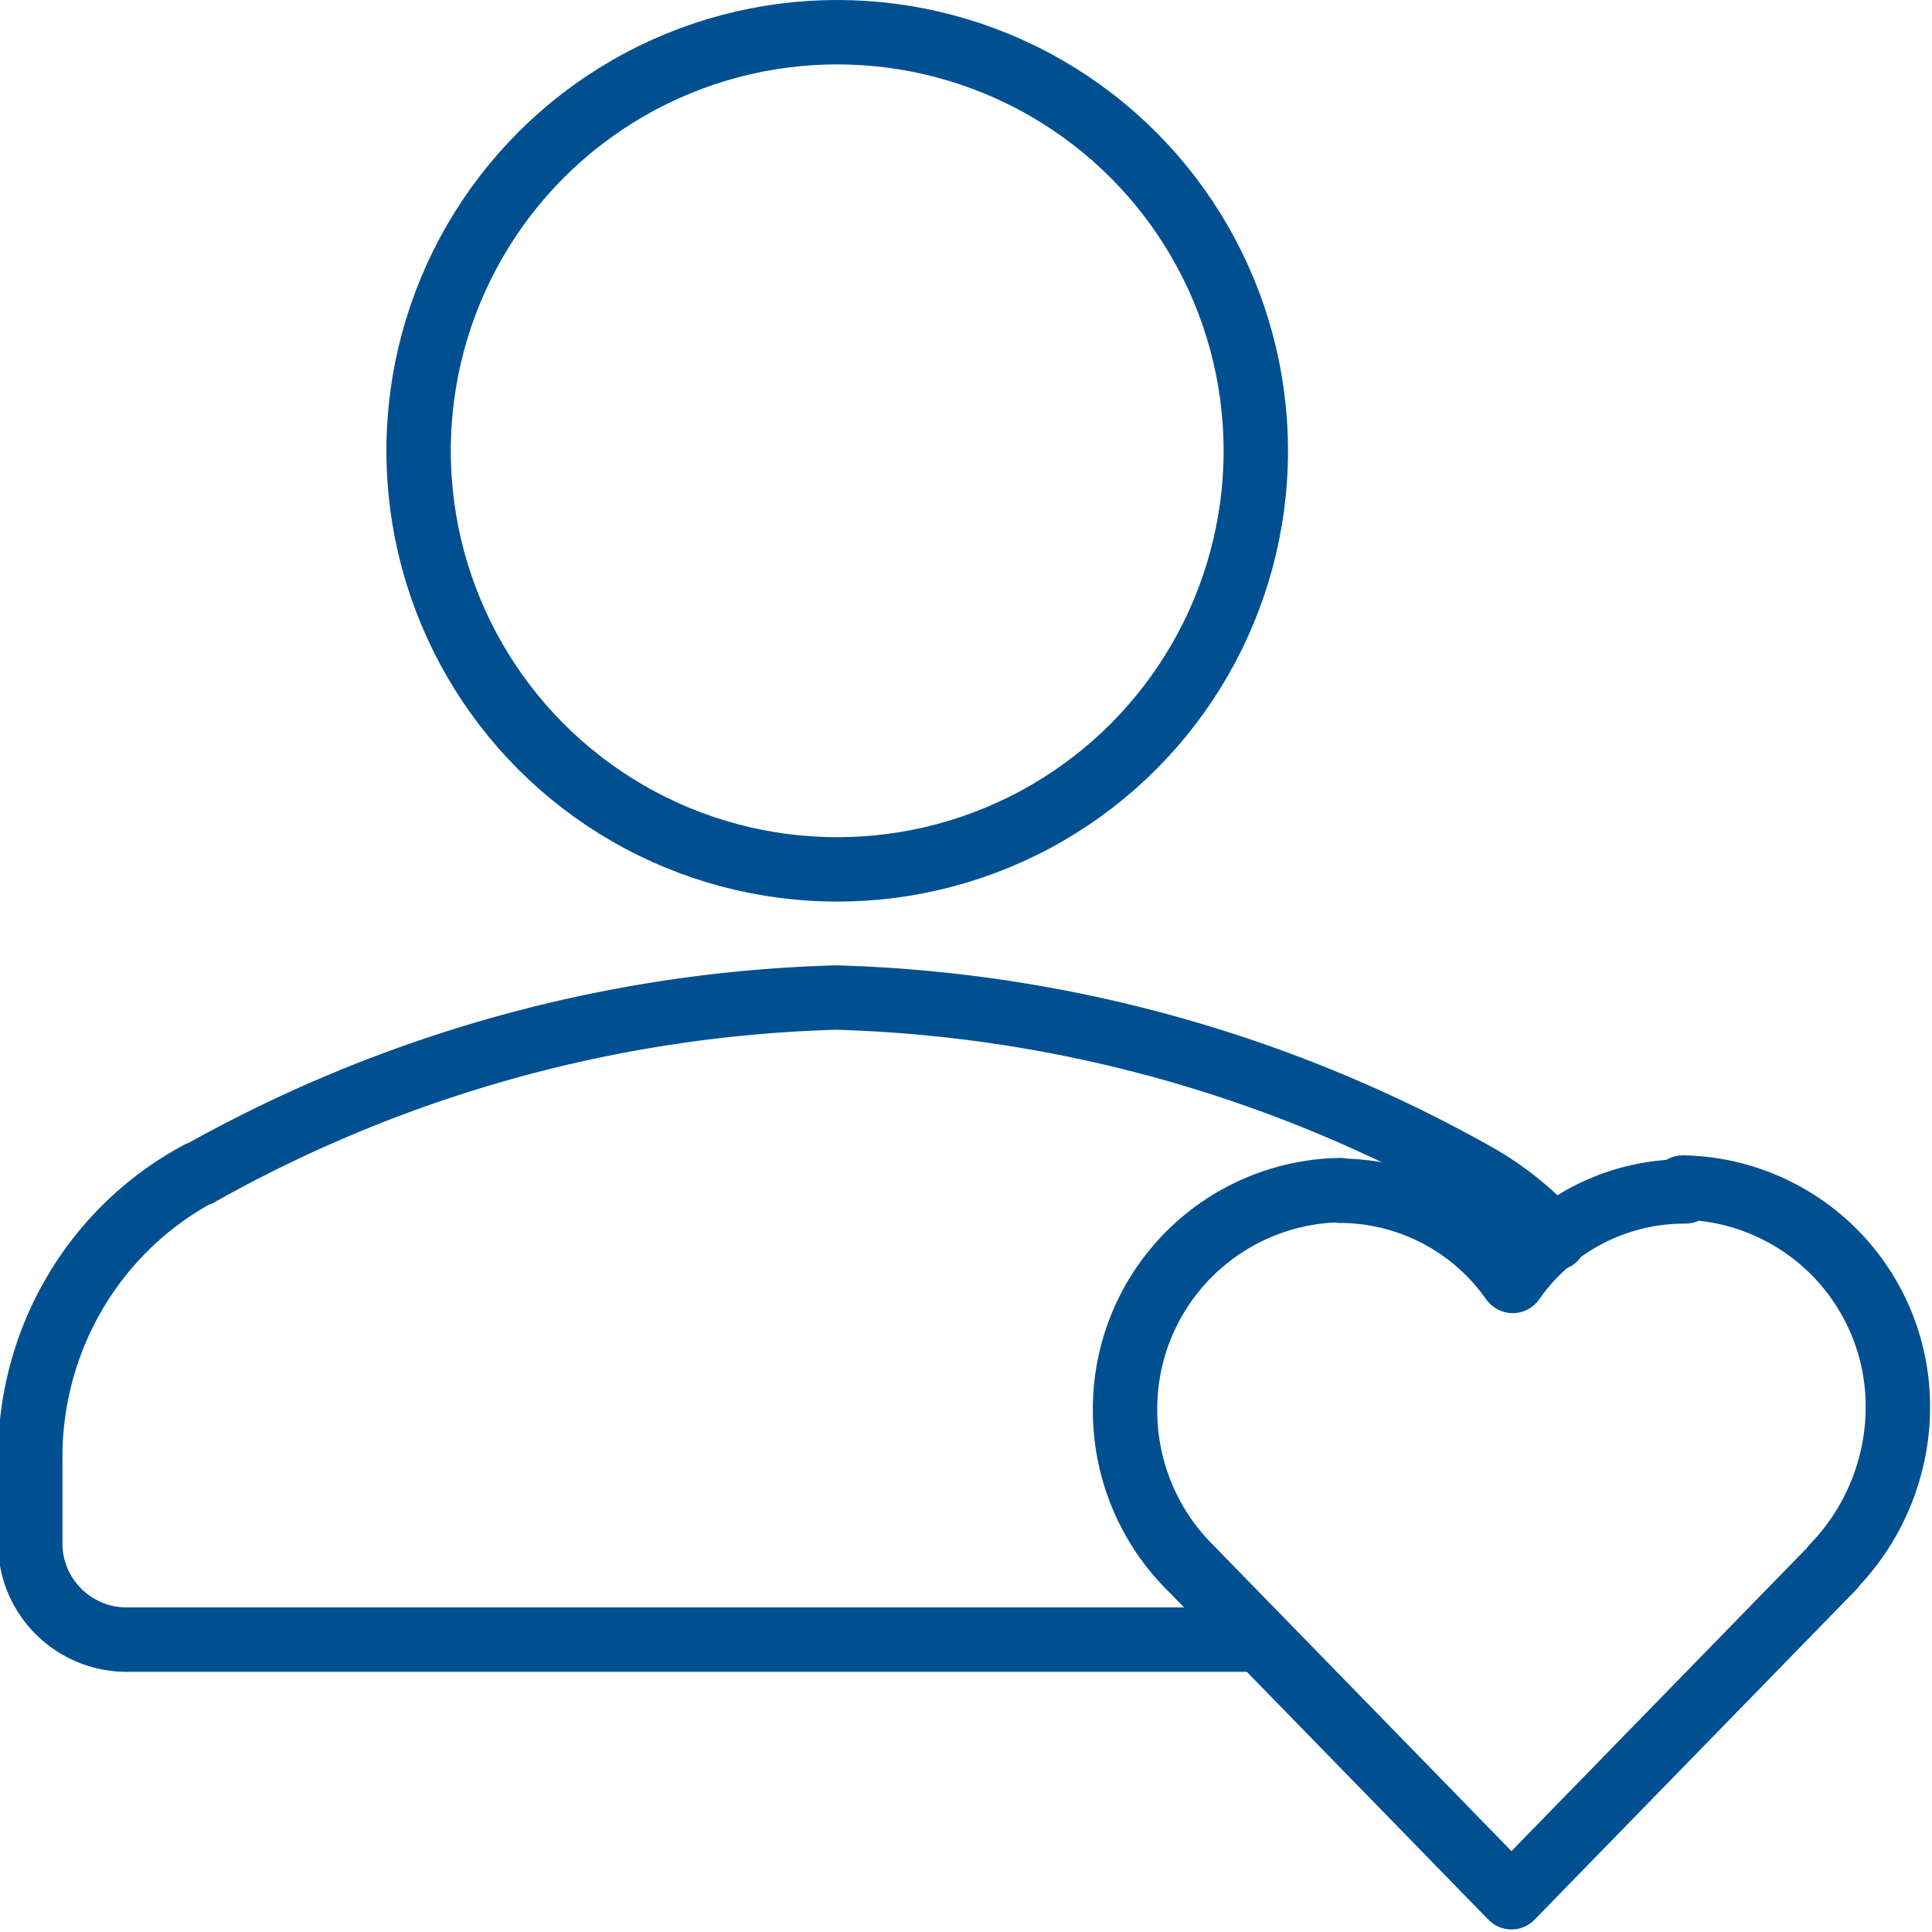
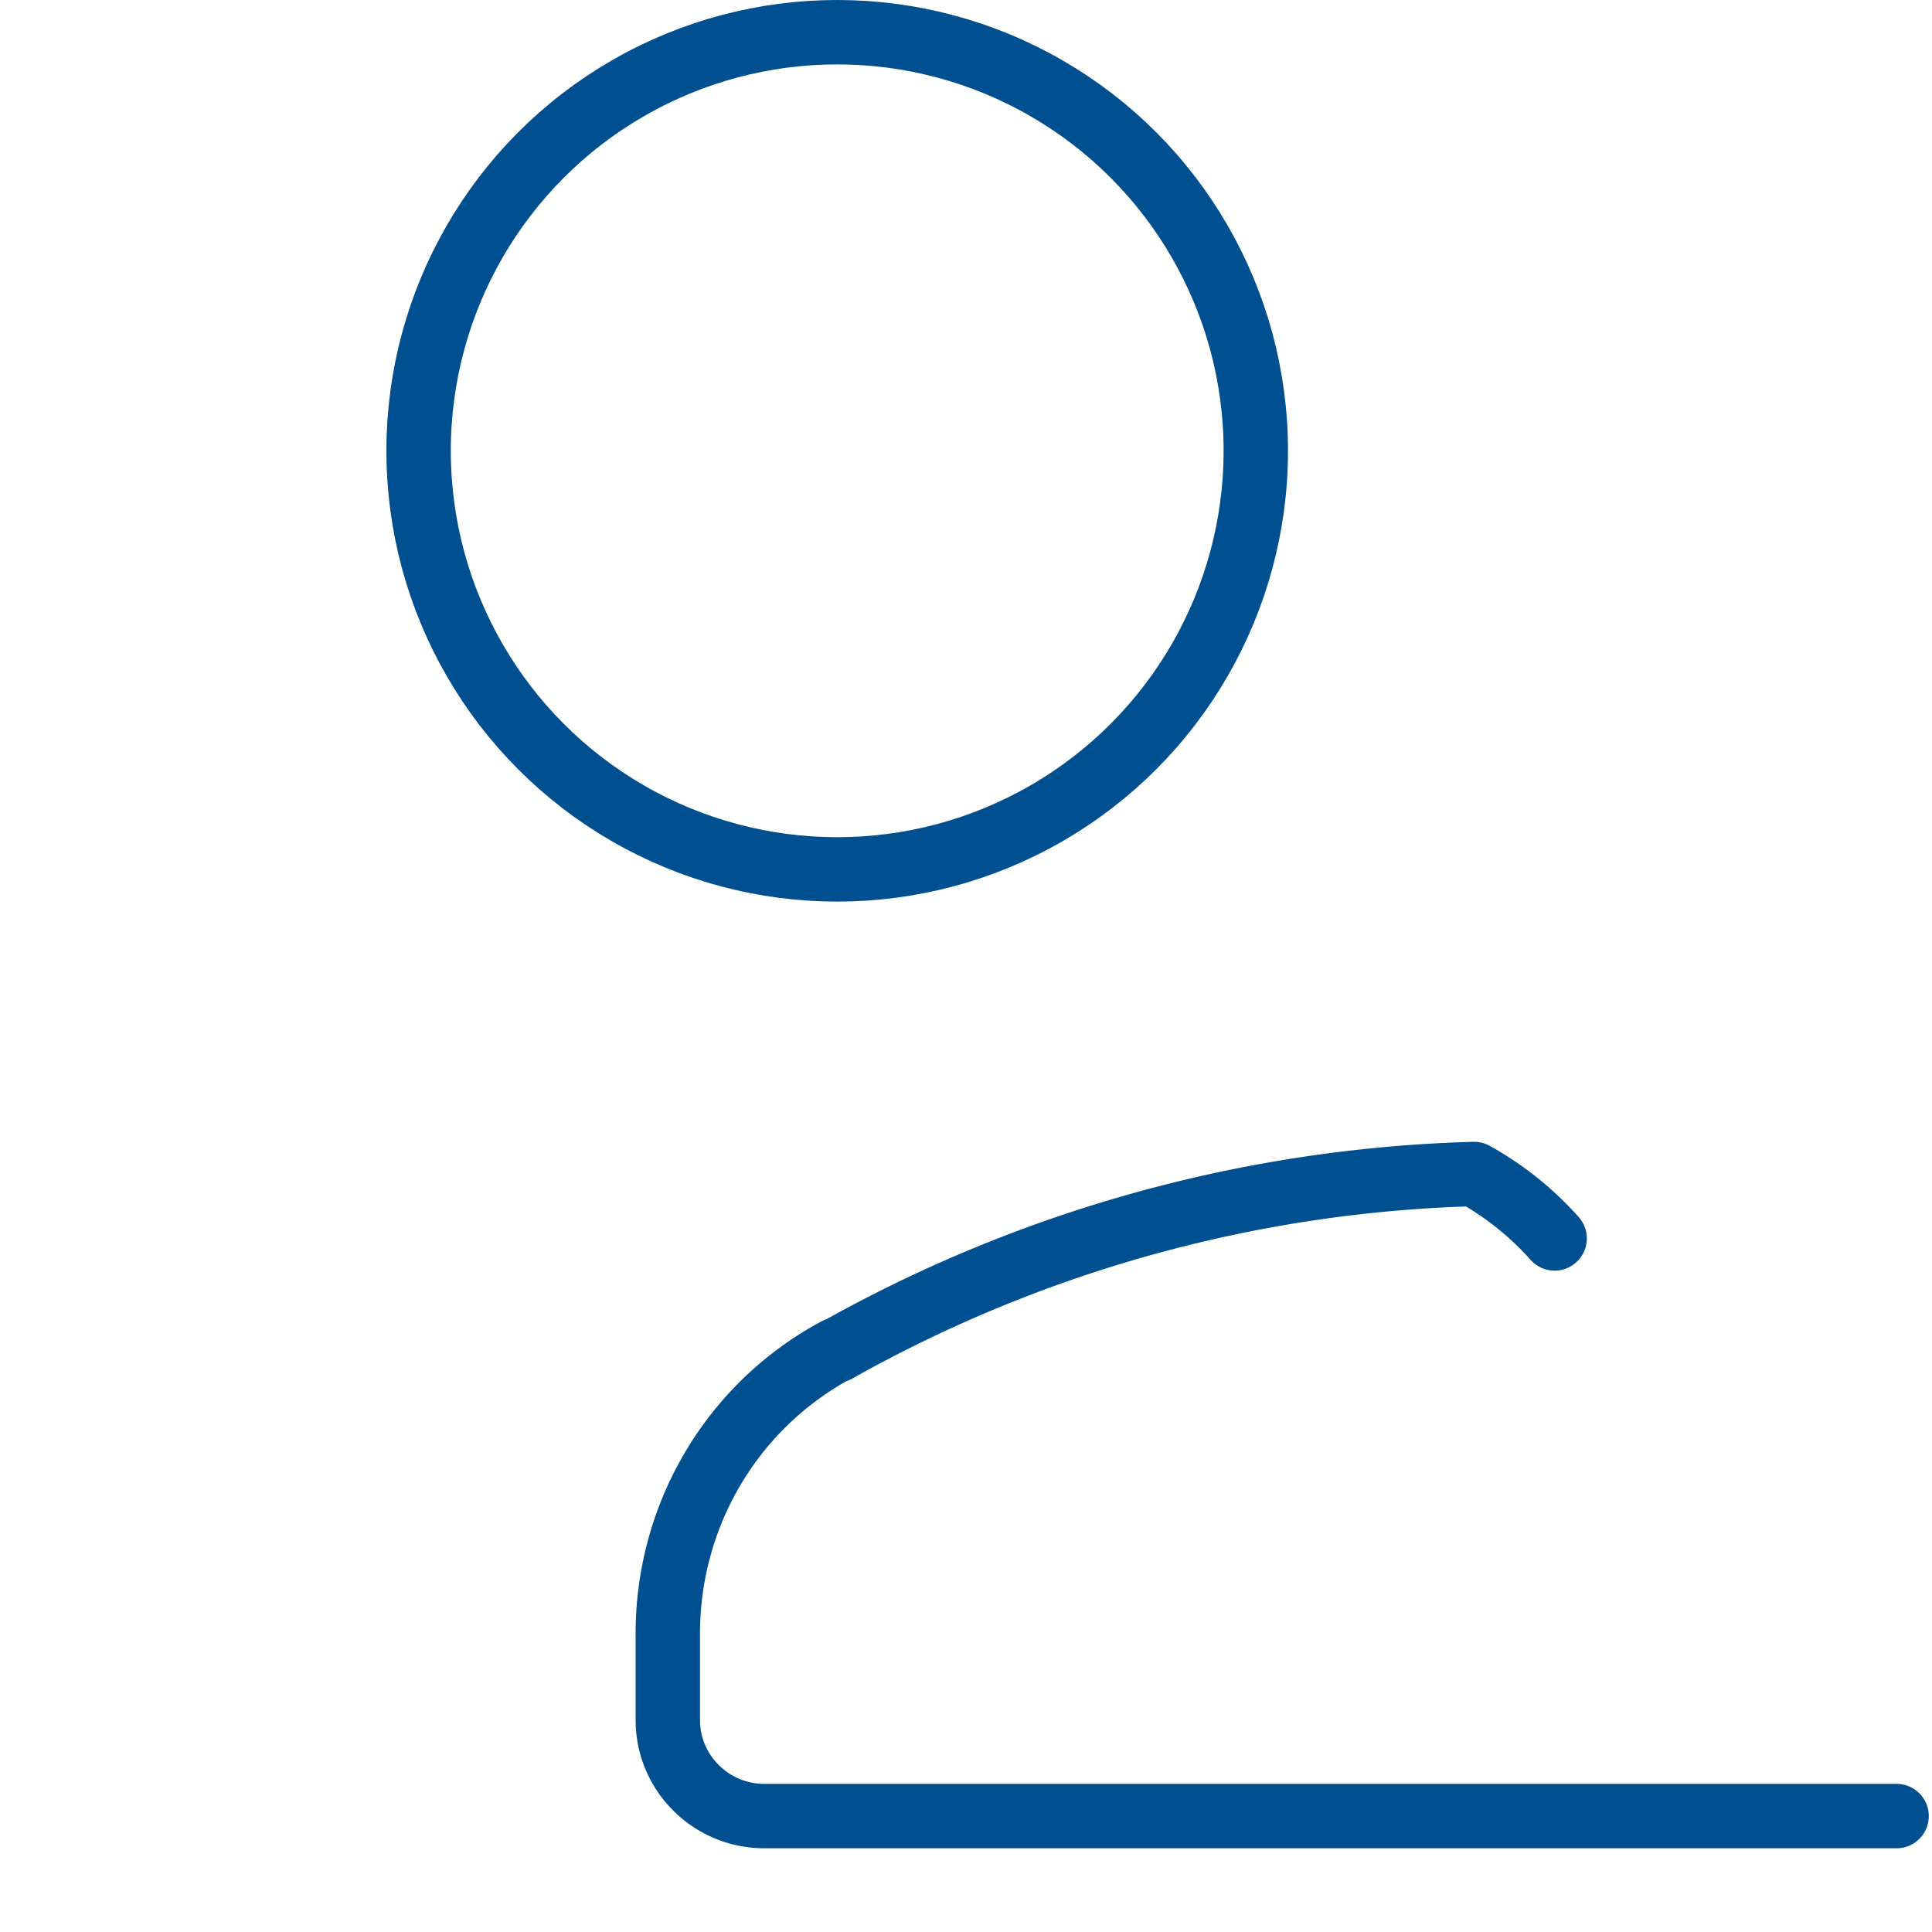
<svg xmlns="http://www.w3.org/2000/svg" viewBox="0 0 30 30">
  <circle cx="13" cy="7" r="6.5" fill="none" stroke="#005091" stroke-linecap="round" stroke-linejoin="round" />
-   <path fill="none" stroke="#005091" stroke-linecap="round" stroke-linejoin="round" d="M24.14 19.23h0a4.79 4.79 0 0 0-1.25-1h0c-3.03-1.7-6.43-2.64-9.9-2.74h-.01a21.4 21.4 0 0 0-9.89 2.74v-.01c-1.64.88-2.64 2.6-2.62 4.46v1.29h0c0 .82.67 1.49 1.5 1.49 0 0 0 0 0 0h17.58" />
-   <path fill="none" stroke="#005091" stroke-linecap="round" stroke-linejoin="round" d="M26.17 18.5h-.01c-1.07 0-2.06.52-2.67 1.39l-.01-.01a3.281 3.281 0 0 0-2.67-1.39v-.01a3.397 3.397 0 0 0-3.34 3.43h0c0 .9.36 1.78 1 2.42l5 5.13 5-5.13v-.01c.63-.65.99-1.53 1-2.43v-.01a3.4 3.4 0 0 0-3.34-3.44z" />
+   <path fill="none" stroke="#005091" stroke-linecap="round" stroke-linejoin="round" d="M24.14 19.23h0a4.79 4.79 0 0 0-1.25-1h0h-.01a21.4 21.4 0 0 0-9.89 2.74v-.01c-1.64.88-2.64 2.6-2.62 4.46v1.29h0c0 .82.67 1.49 1.5 1.49 0 0 0 0 0 0h17.58" />
</svg>